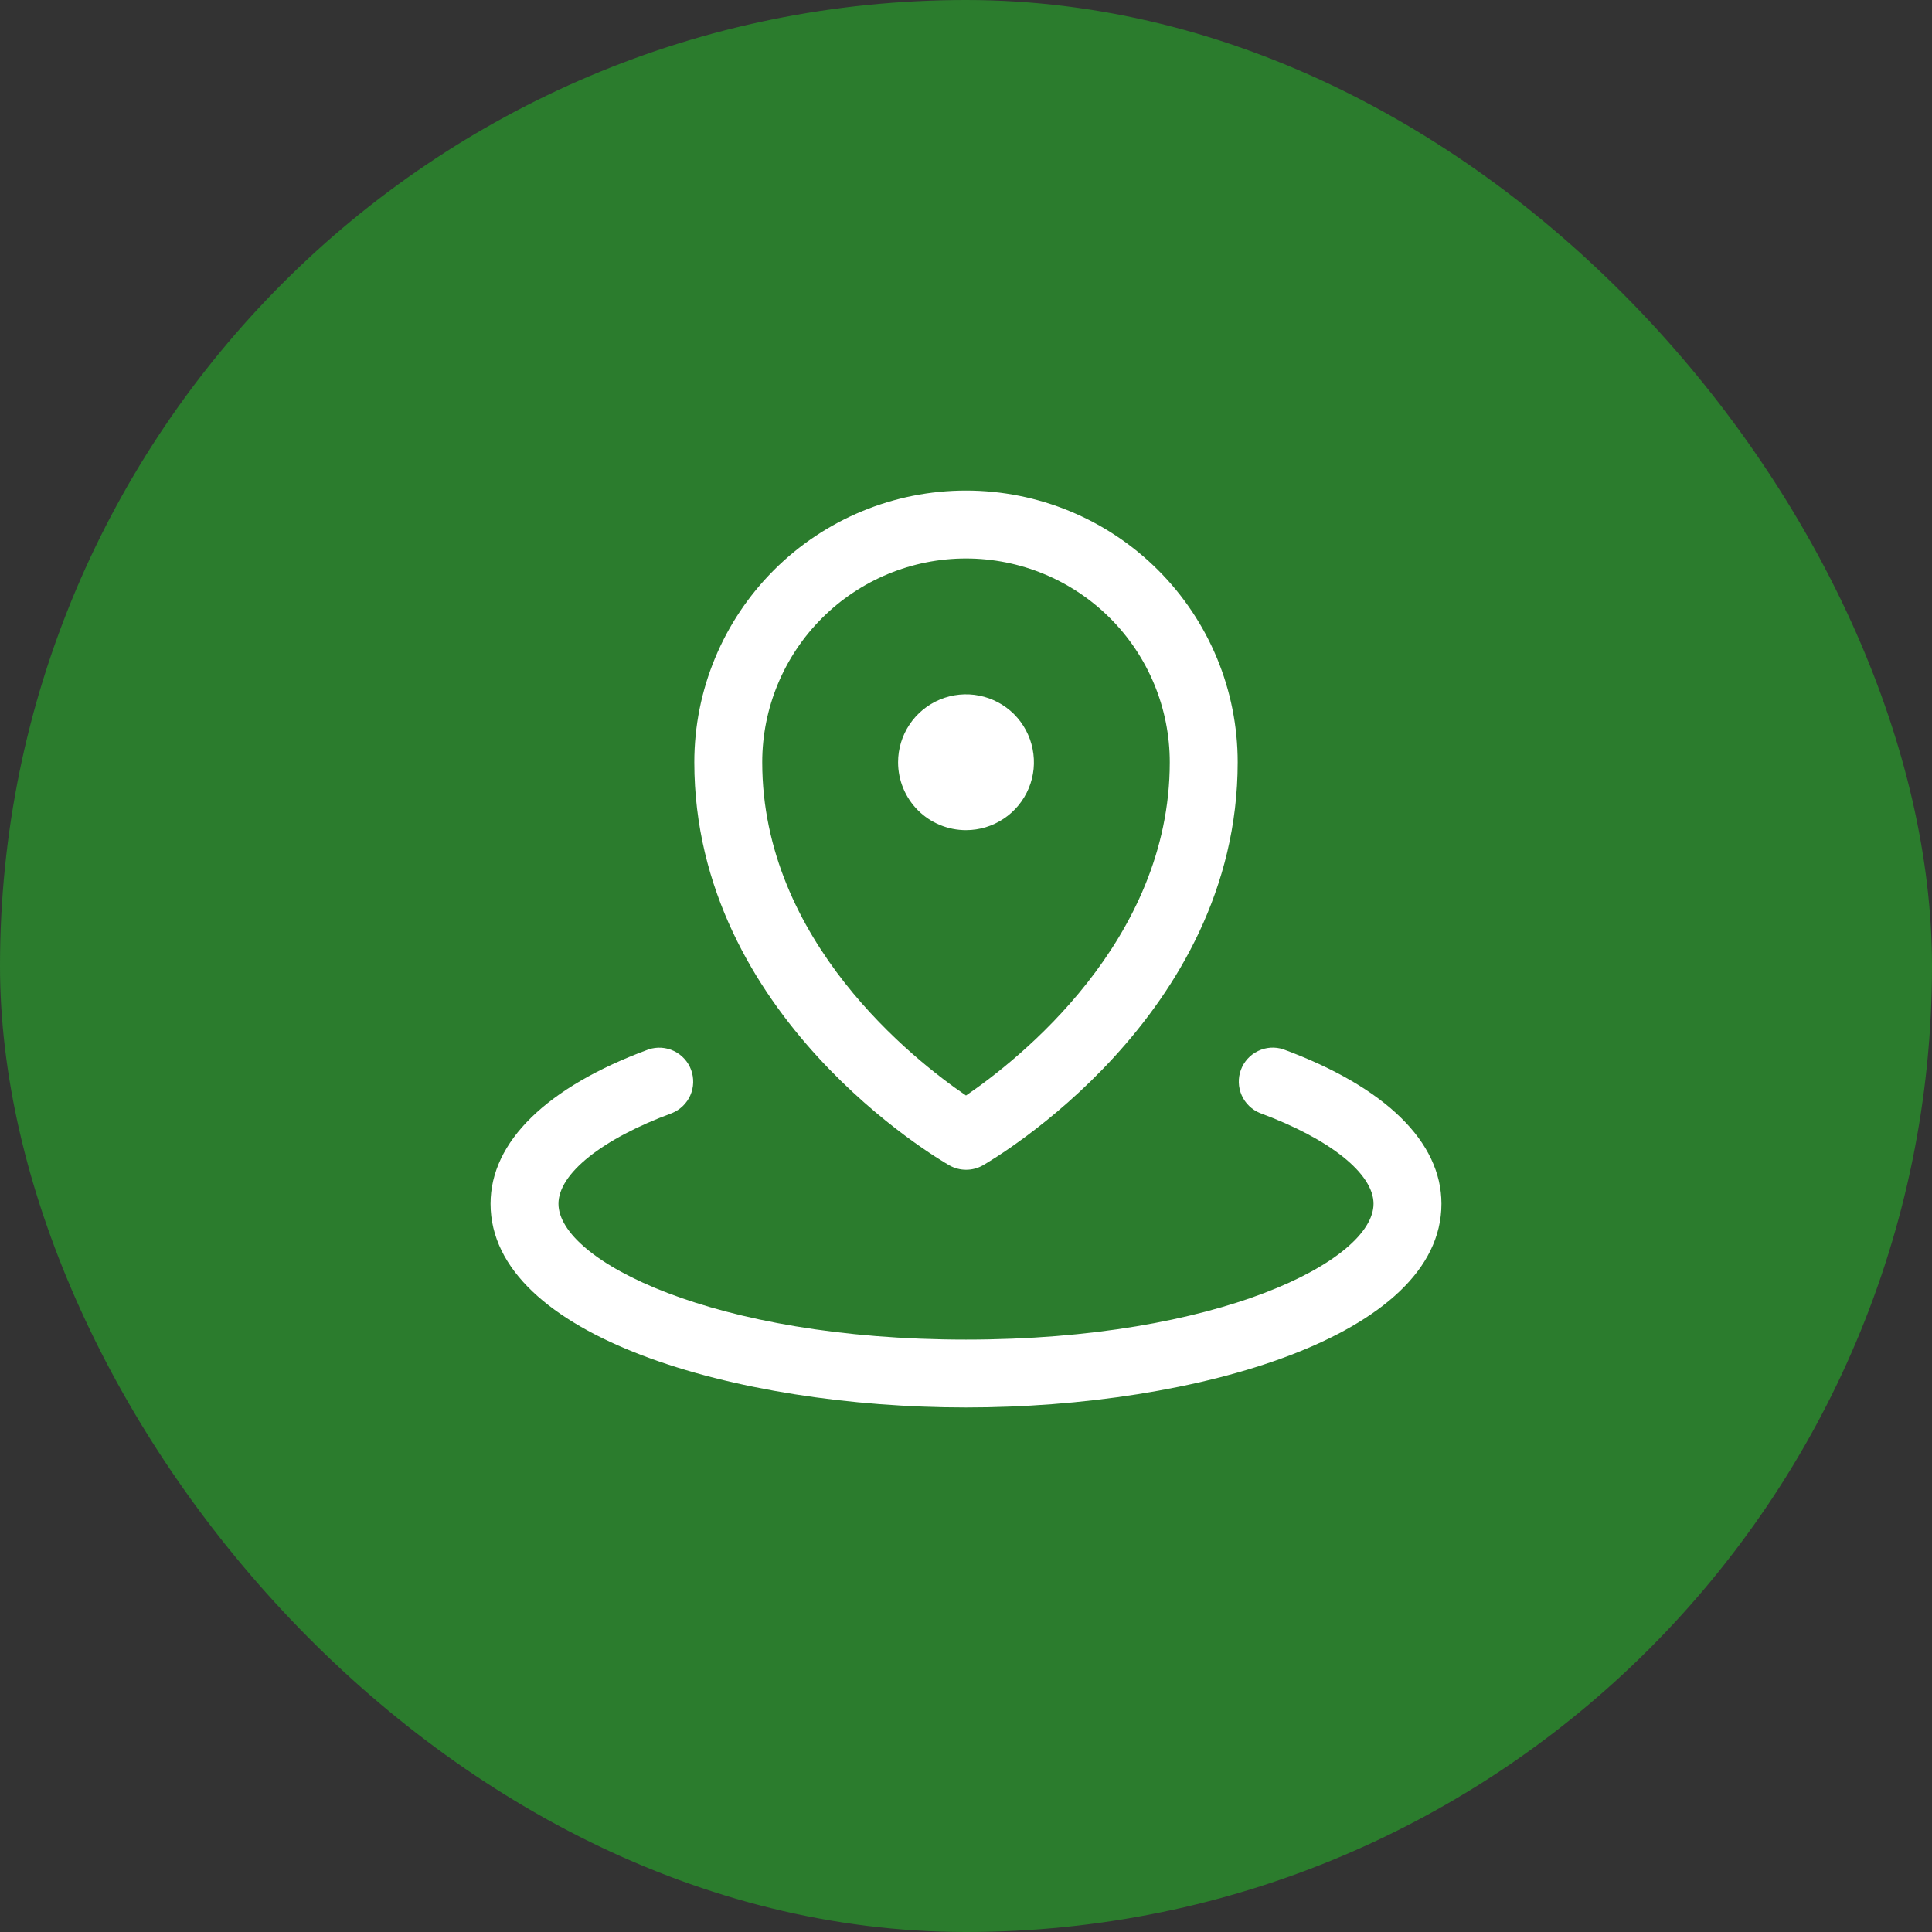
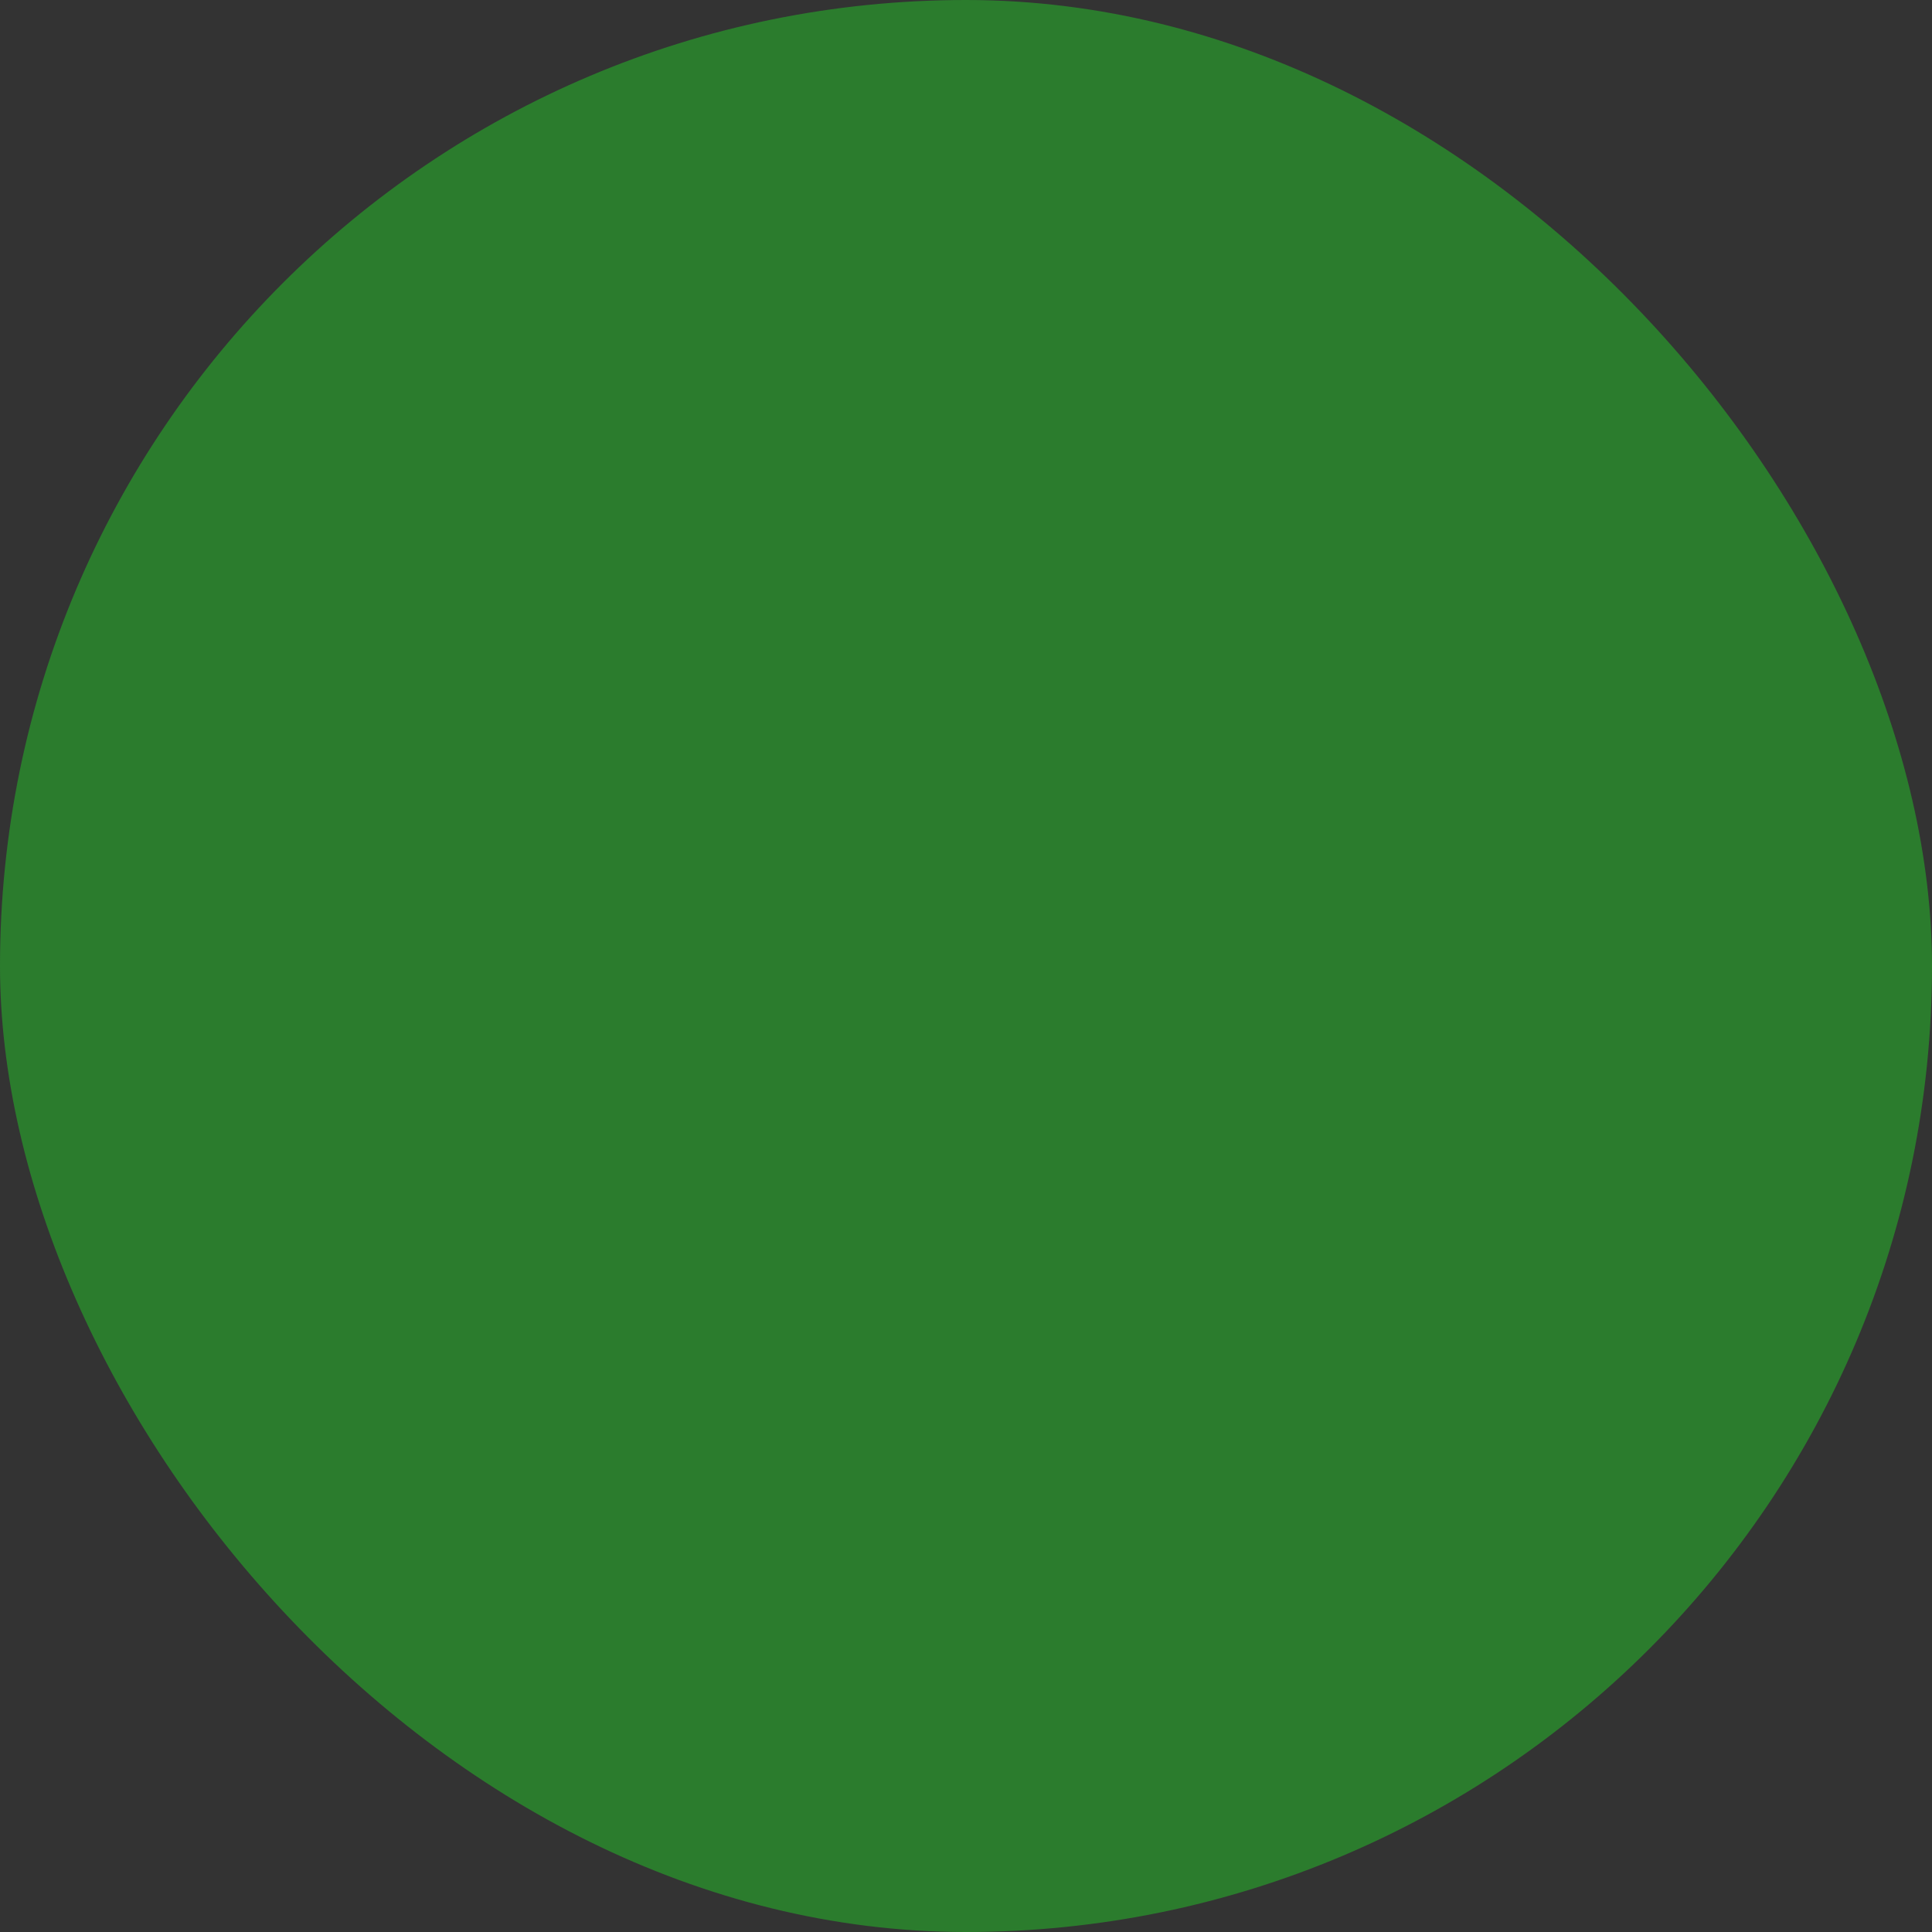
<svg xmlns="http://www.w3.org/2000/svg" width="32" height="32" viewBox="0 0 32 32" fill="none">
  <rect x="0" y="0" width="32" height="32" fill="#333333" stroke="none" />
  <rect width="32" height="32" rx="16" fill="#2B7C2D" />
-   <path d="M14.875 12.625C14.875 12.402 14.941 12.185 15.065 12C15.188 11.815 15.364 11.671 15.569 11.586C15.775 11.501 16.001 11.478 16.22 11.522C16.438 11.565 16.638 11.672 16.796 11.829C16.953 11.987 17.06 12.187 17.103 12.405C17.147 12.624 17.125 12.85 17.039 13.056C16.954 13.261 16.81 13.437 16.625 13.56C16.44 13.684 16.223 13.75 16 13.75C15.702 13.75 15.415 13.632 15.204 13.421C14.993 13.21 14.875 12.923 14.875 12.625ZM11.5 12.625C11.5 11.431 11.974 10.287 12.818 9.443C13.662 8.599 14.806 8.125 16 8.125C17.194 8.125 18.338 8.599 19.182 9.443C20.026 10.287 20.5 11.431 20.5 12.625C20.5 16.84 16.451 19.202 16.281 19.301C16.196 19.35 16.1 19.375 16.002 19.375C15.904 19.375 15.808 19.35 15.723 19.301C15.549 19.202 11.5 16.844 11.5 12.625ZM12.625 12.625C12.625 15.592 15.145 17.562 16 18.145C16.854 17.562 19.375 15.592 19.375 12.625C19.375 11.73 19.019 10.871 18.387 10.239C17.754 9.606 16.895 9.25 16 9.25C15.105 9.25 14.246 9.606 13.614 10.239C12.981 10.871 12.625 11.73 12.625 12.625ZM21.257 17.38C21.119 17.334 20.968 17.344 20.837 17.408C20.705 17.471 20.604 17.583 20.553 17.72C20.503 17.856 20.507 18.007 20.566 18.141C20.625 18.274 20.733 18.38 20.868 18.435C22.029 18.864 22.75 19.44 22.75 19.938C22.75 20.877 20.182 22.188 16 22.188C11.818 22.188 9.25 20.877 9.25 19.938C9.25 19.44 9.971 18.864 11.132 18.436C11.267 18.38 11.375 18.275 11.434 18.142C11.493 18.008 11.497 17.857 11.447 17.72C11.396 17.583 11.295 17.472 11.163 17.408C11.032 17.345 10.881 17.335 10.743 17.381C9.055 18.003 8.125 18.912 8.125 19.938C8.125 22.13 12.183 23.312 16 23.312C19.817 23.312 23.875 22.13 23.875 19.938C23.875 18.912 22.945 18.003 21.257 17.38Z" fill="white" />
</svg>